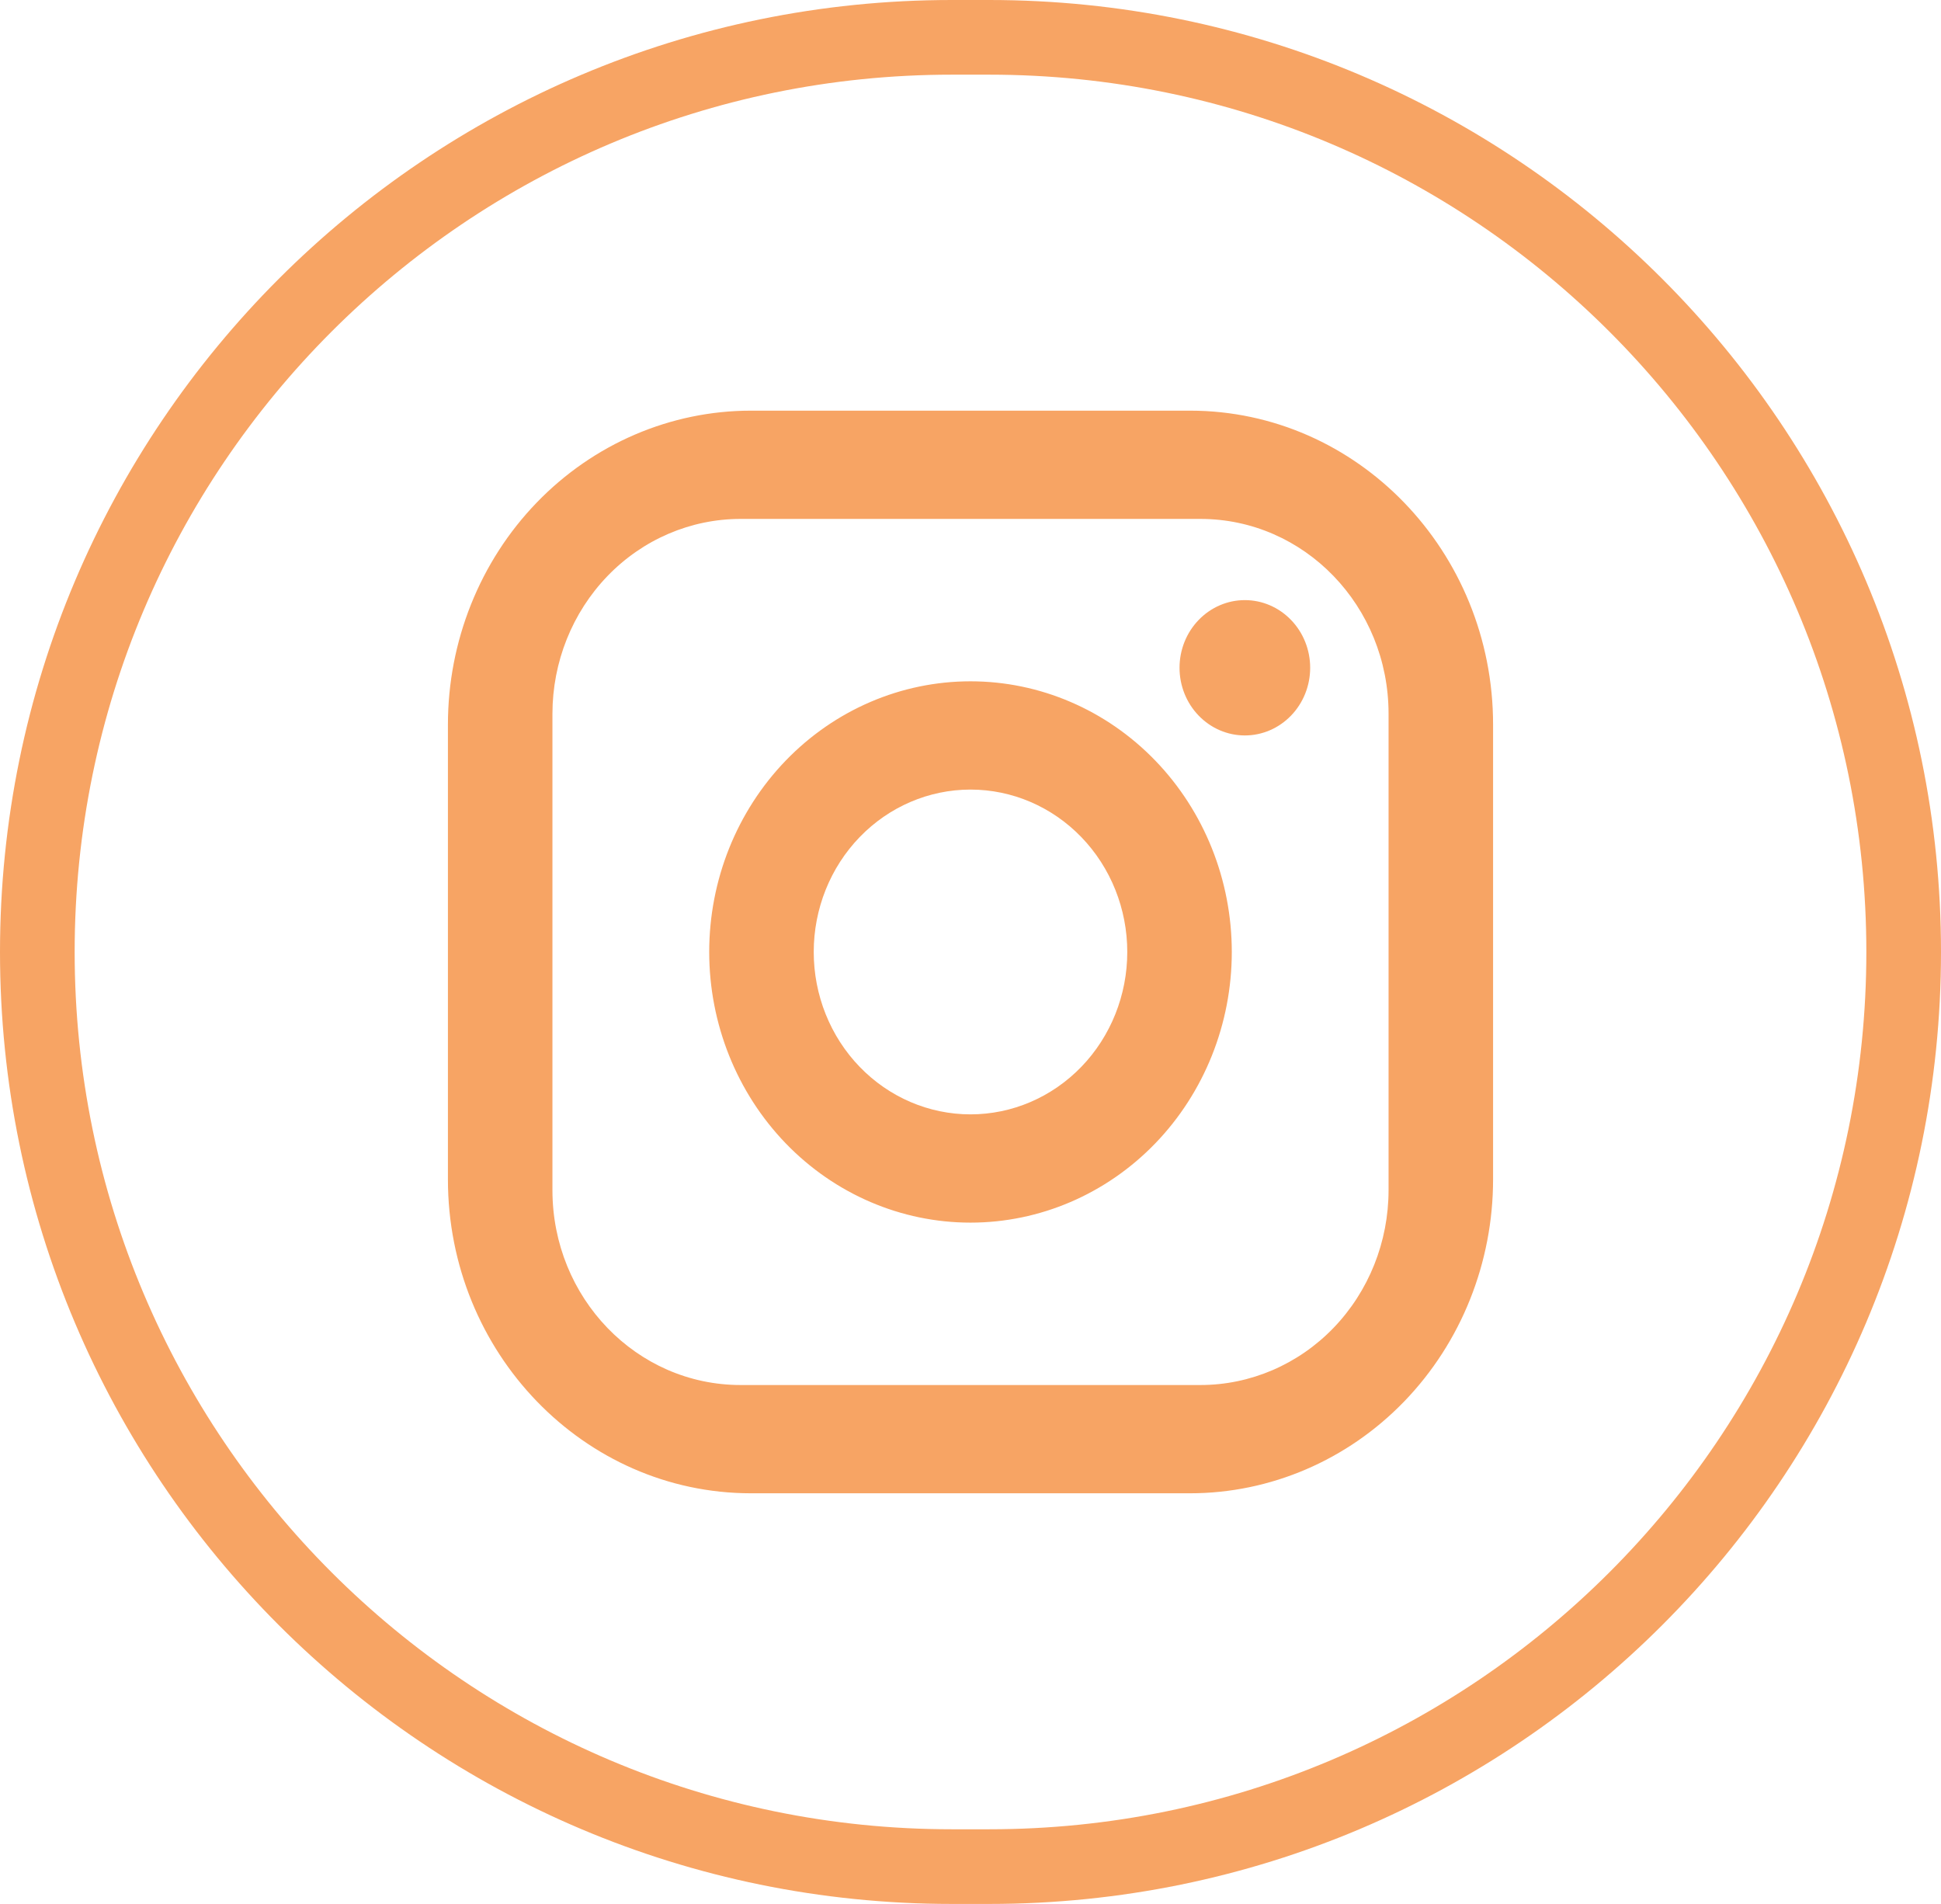
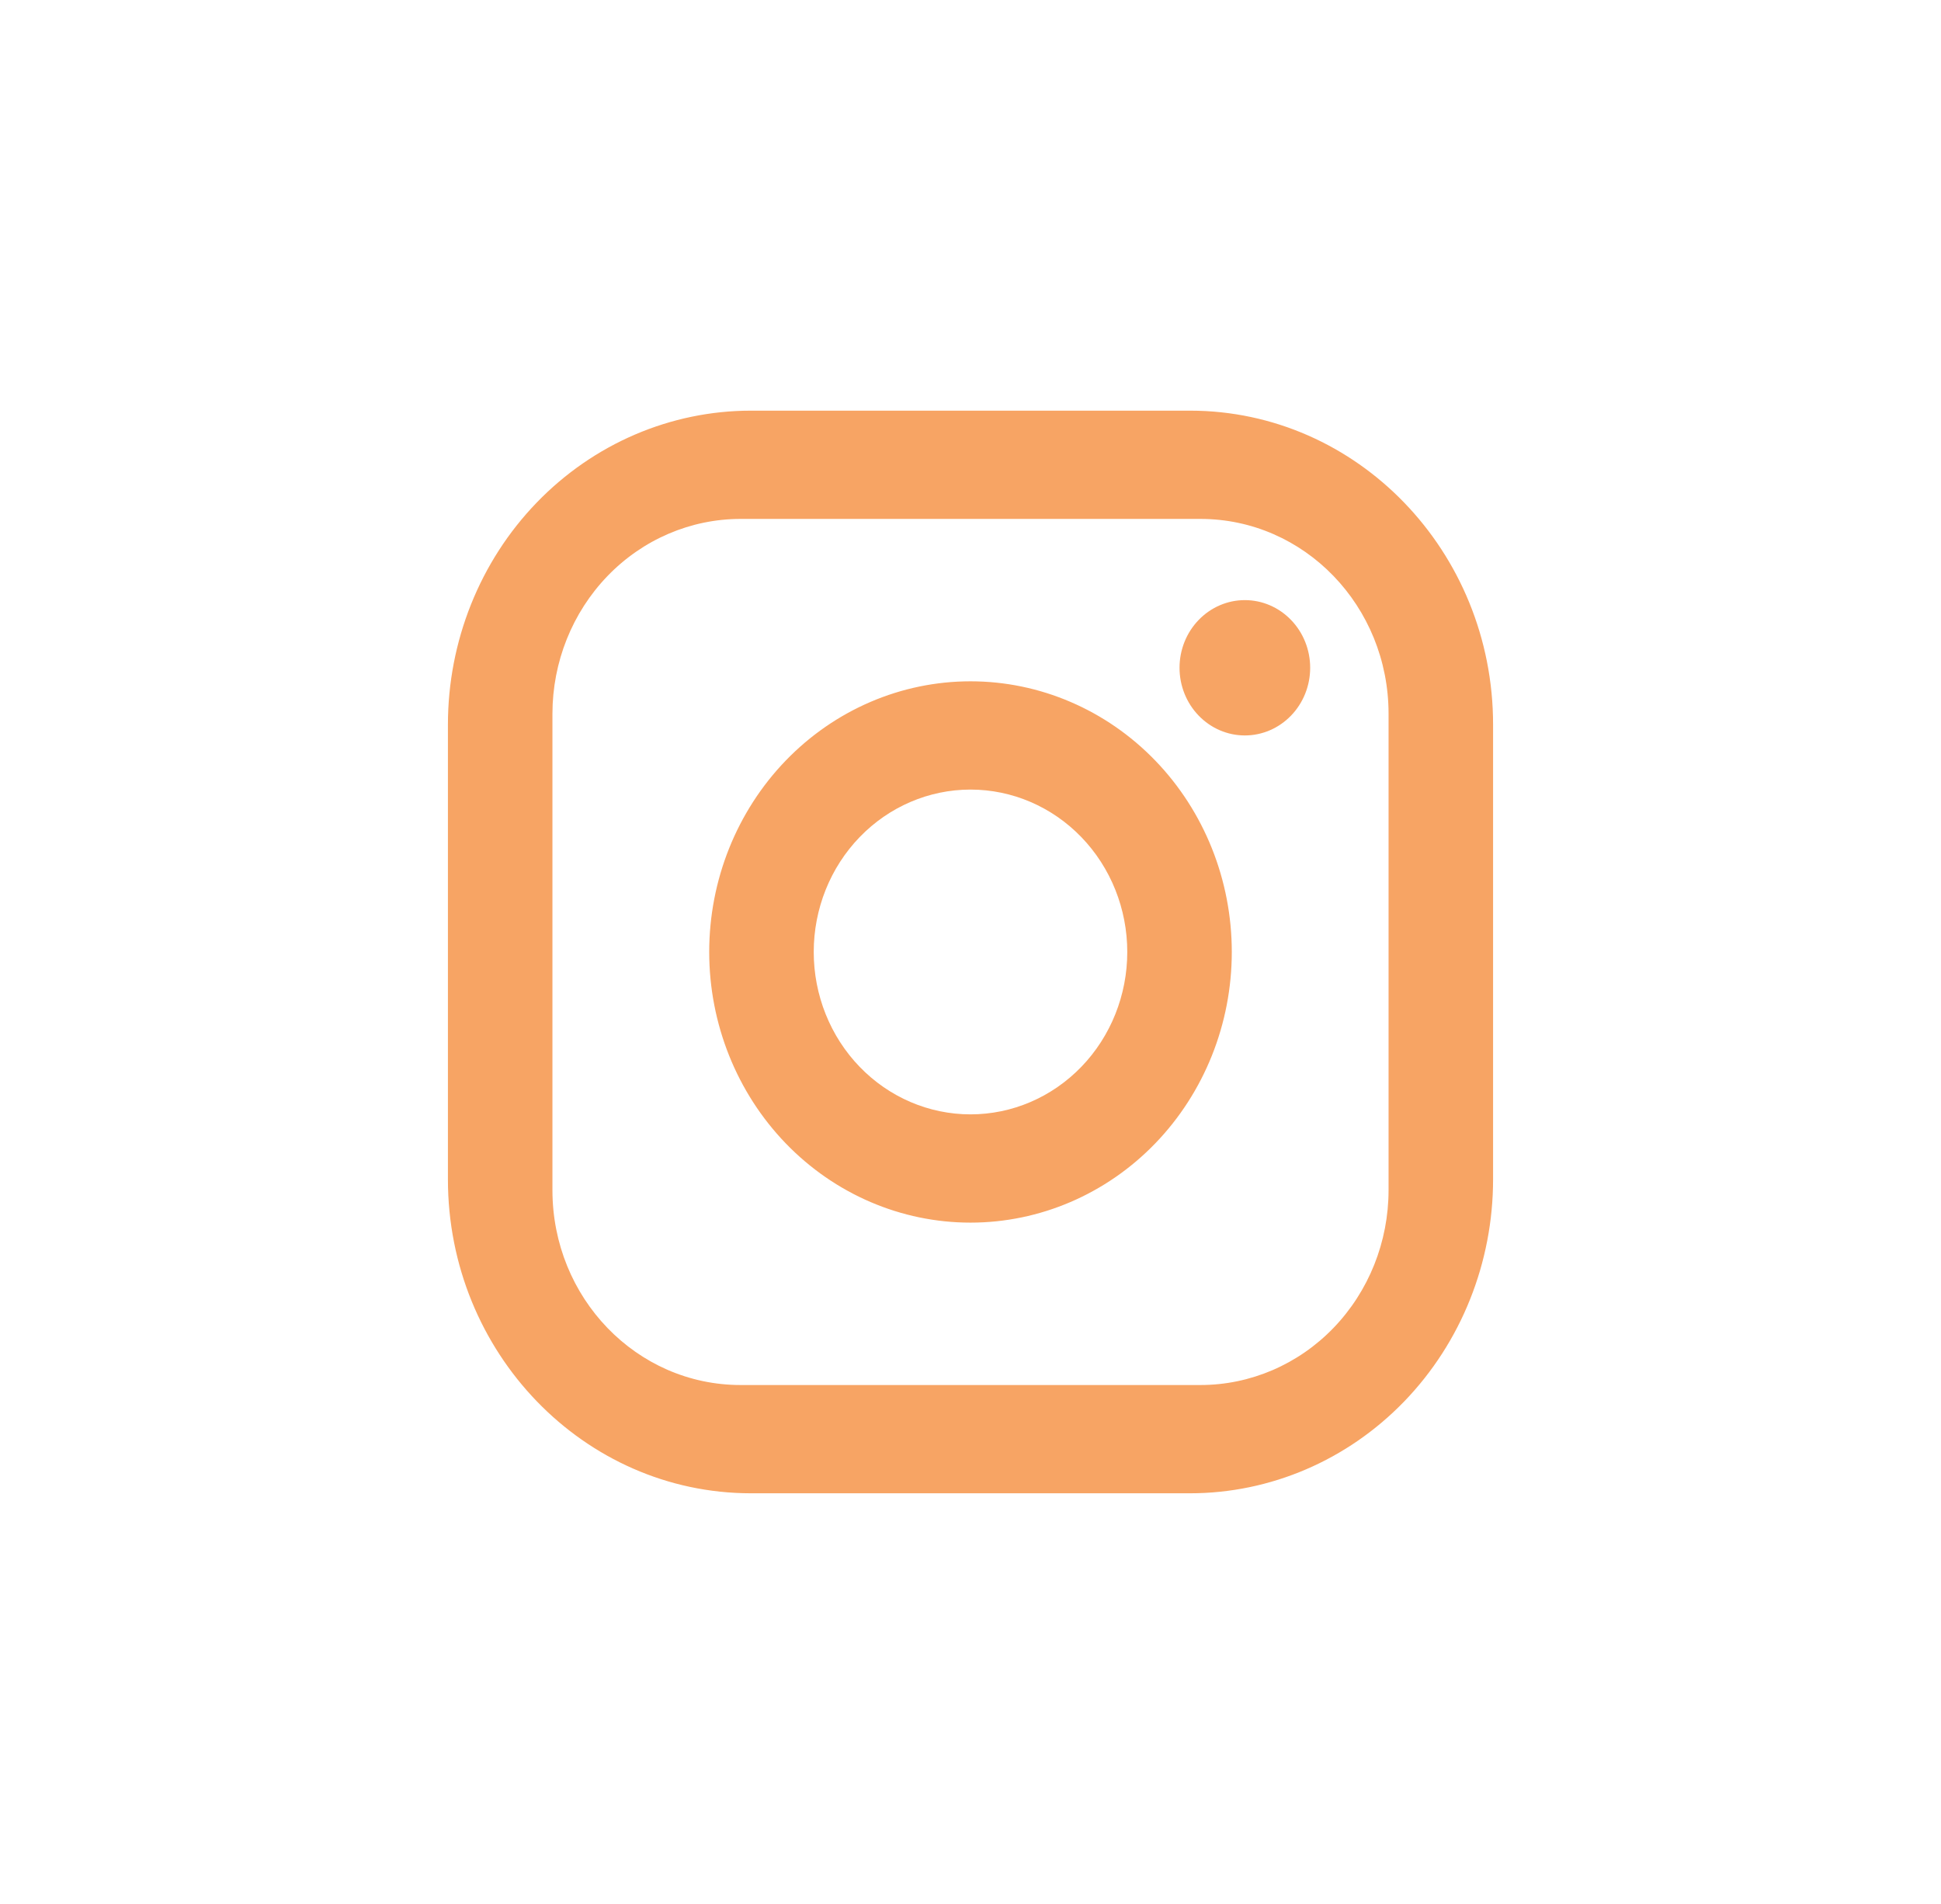
<svg xmlns="http://www.w3.org/2000/svg" width="52" height="51" viewBox="0 0 52 51" fill="none">
-   <path d="M1 25.5C1 11.969 11.969 1 25.5 1H26.5C40.031 1 51 11.969 51 25.5C51 39.031 40.031 50 26.5 50H25.5C11.969 50 1 39.031 1 25.5Z" stroke="#F7A464" stroke-width="2" />
  <path d="M20.12 11H31.88C36.36 11 40 14.77 40 19.41V31.59C40 33.821 39.145 35.96 37.622 37.537C36.099 39.114 34.034 40 31.88 40H20.12C15.64 40 12 36.23 12 31.59V19.41C12 17.18 12.855 15.04 14.378 13.463C15.901 11.886 17.966 11 20.12 11ZM19.84 13.9C18.503 13.9 17.221 14.45 16.276 15.429C15.331 16.408 14.8 17.736 14.8 19.12V31.88C14.8 34.766 17.054 37.1 19.84 37.1H32.16C33.497 37.1 34.779 36.55 35.724 35.571C36.669 34.592 37.2 33.264 37.2 31.88V19.12C37.2 16.235 34.946 13.9 32.16 13.9H19.84ZM33.35 16.075C33.814 16.075 34.259 16.266 34.587 16.606C34.916 16.946 35.1 17.407 35.1 17.887C35.1 18.368 34.916 18.829 34.587 19.169C34.259 19.509 33.814 19.7 33.35 19.7C32.886 19.7 32.441 19.509 32.113 19.169C31.784 18.829 31.6 18.368 31.6 17.887C31.6 17.407 31.784 16.946 32.113 16.606C32.441 16.266 32.886 16.075 33.35 16.075ZM26 18.25C27.857 18.25 29.637 19.014 30.95 20.373C32.263 21.733 33 23.577 33 25.5C33 27.423 32.263 29.267 30.95 30.627C29.637 31.986 27.857 32.75 26 32.75C24.143 32.75 22.363 31.986 21.05 30.627C19.738 29.267 19 27.423 19 25.5C19 23.577 19.738 21.733 21.05 20.373C22.363 19.014 24.143 18.25 26 18.25ZM26 21.15C24.886 21.15 23.818 21.608 23.03 22.424C22.242 23.24 21.8 24.346 21.8 25.5C21.8 26.654 22.242 27.76 23.03 28.576C23.818 29.392 24.886 29.85 26 29.85C27.114 29.85 28.182 29.392 28.97 28.576C29.758 27.76 30.2 26.654 30.2 25.5C30.2 24.346 29.758 23.24 28.97 22.424C28.182 21.608 27.114 21.15 26 21.15Z" fill="#F7A464" />
</svg>